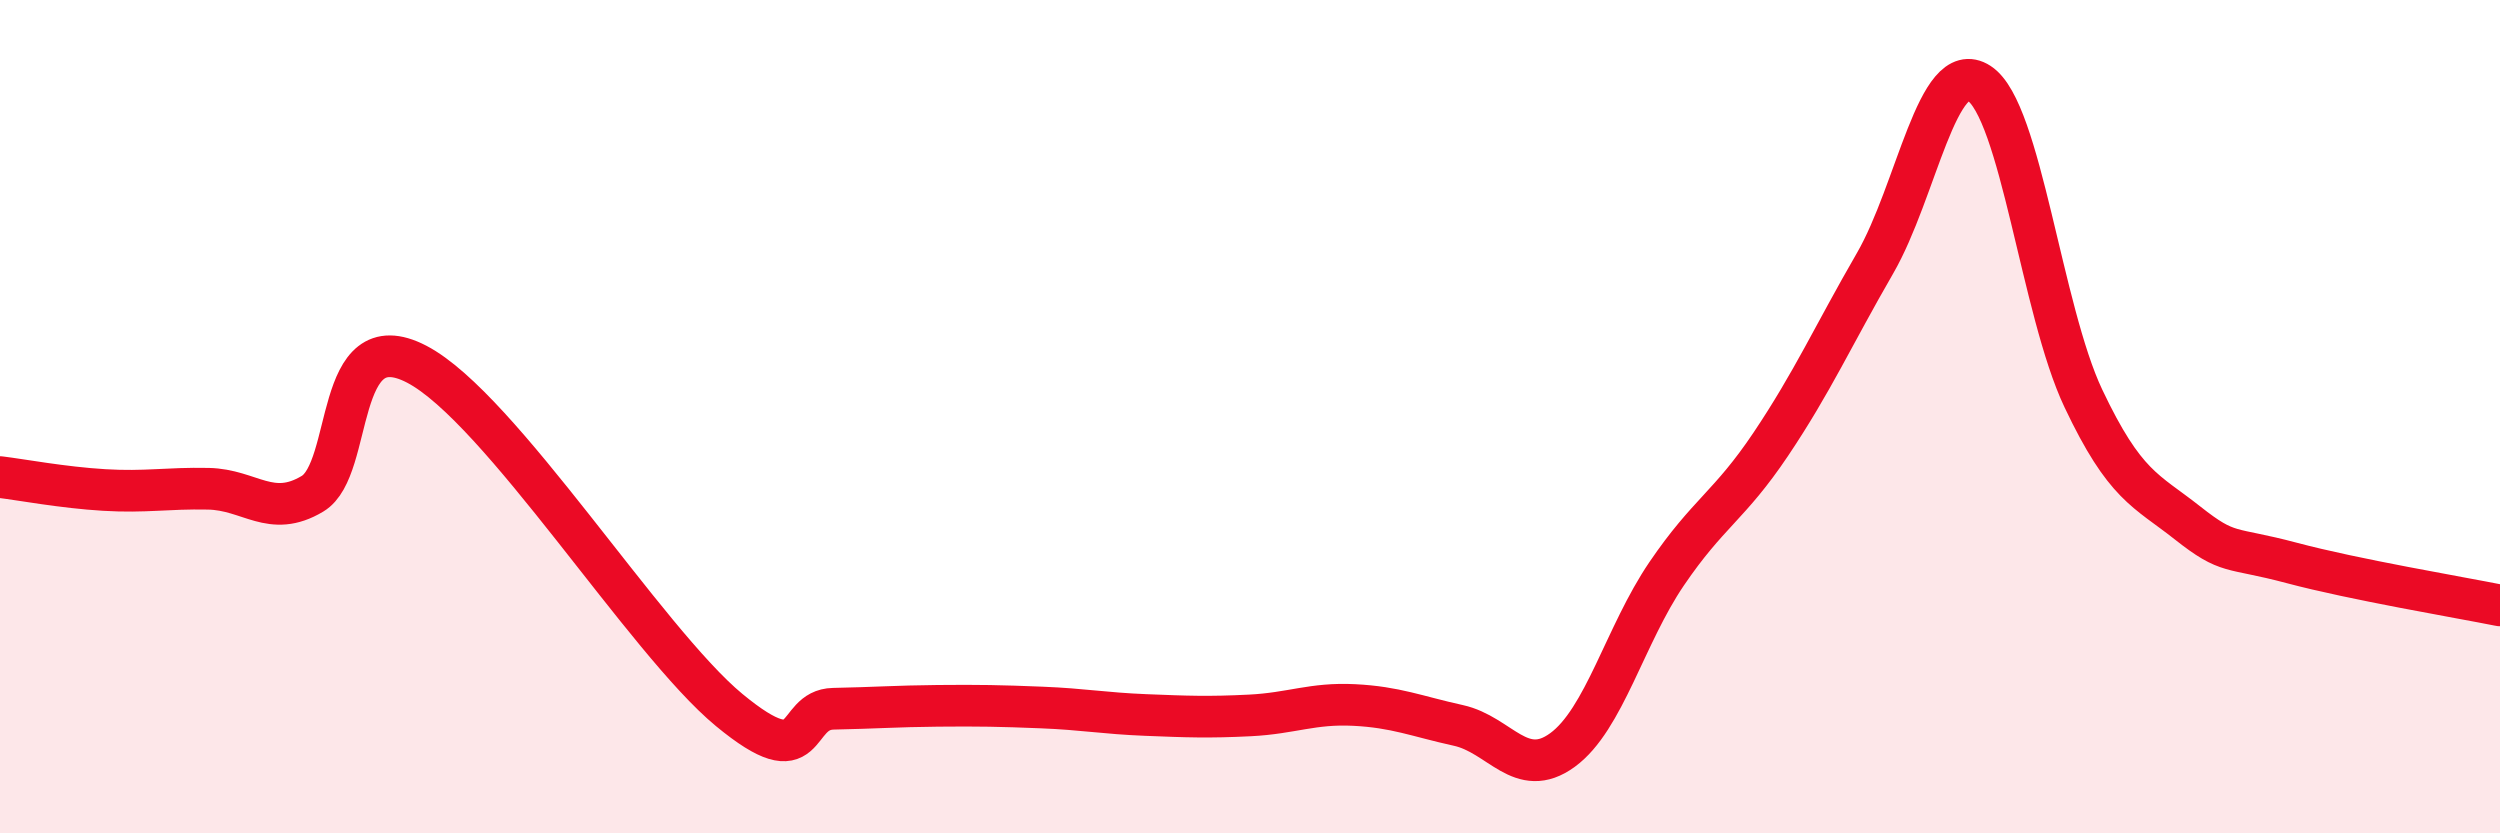
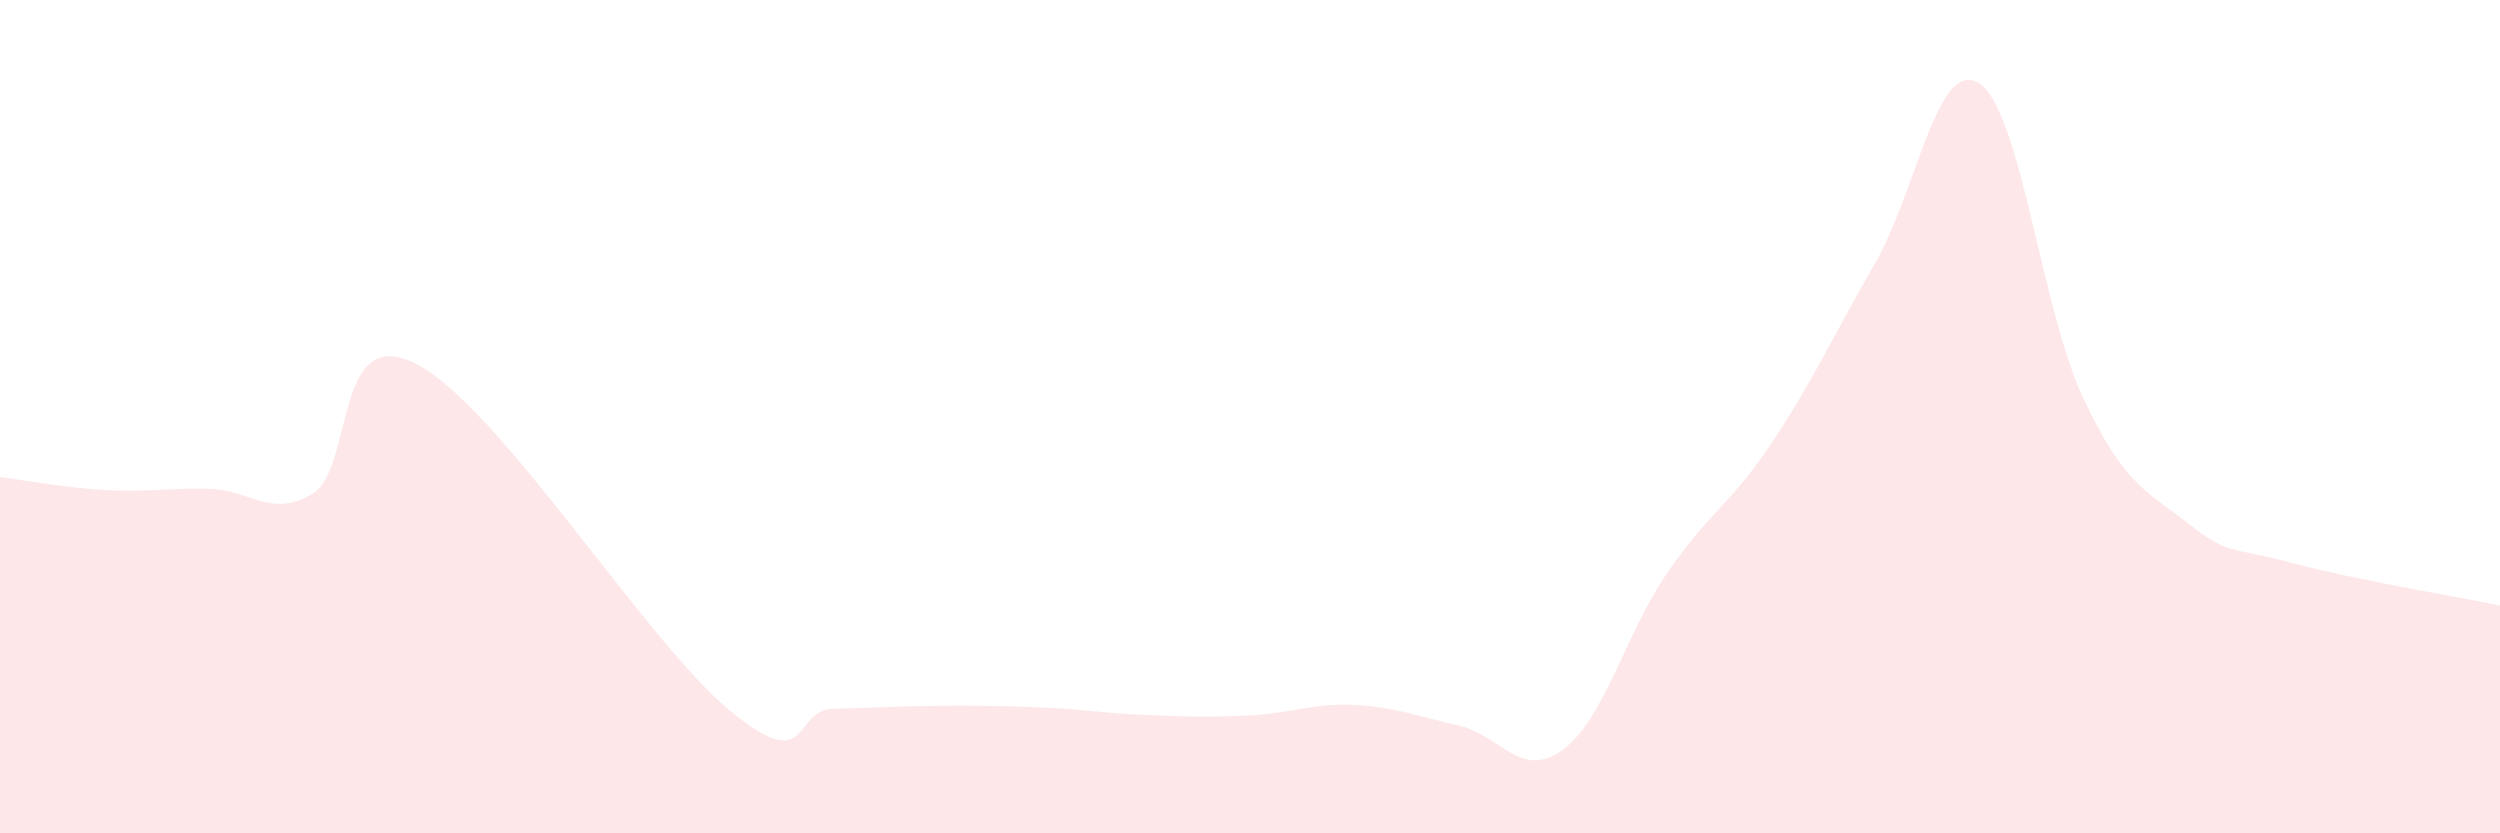
<svg xmlns="http://www.w3.org/2000/svg" width="60" height="20" viewBox="0 0 60 20">
  <path d="M 0,11.45 C 0.5,11.51 1.5,11.7 2.5,11.76 C 3.5,11.82 4,11.71 5,11.73 C 6,11.75 6.5,12.45 7.5,11.85 C 8.5,11.25 8,7.7 10,8.74 C 12,9.78 15.5,15.39 17.5,17.04 C 19.5,18.69 19,17.03 20,17.01 C 21,16.99 21.5,16.95 22.5,16.94 C 23.5,16.93 24,16.94 25,16.98 C 26,17.02 26.5,17.12 27.5,17.16 C 28.5,17.2 29,17.22 30,17.17 C 31,17.12 31.5,16.87 32.5,16.92 C 33.5,16.97 34,17.19 35,17.41 C 36,17.63 36.5,18.73 37.5,18 C 38.5,17.27 39,15.24 40,13.77 C 41,12.3 41.5,12.15 42.5,10.66 C 43.5,9.17 44,8.05 45,6.32 C 46,4.59 46.5,1.35 47.5,2 C 48.5,2.65 49,7.45 50,9.56 C 51,11.67 51.5,11.76 52.5,12.55 C 53.5,13.34 53.5,13.11 55,13.51 C 56.5,13.91 59,14.33 60,14.53L60 20L0 20Z" fill="#EB0A25" opacity="0.1" stroke-linecap="round" stroke-linejoin="round" />
-   <path d="M 0,11.45 C 0.5,11.51 1.5,11.7 2.5,11.76 C 3.5,11.82 4,11.71 5,11.73 C 6,11.75 6.5,12.45 7.5,11.85 C 8.5,11.25 8,7.7 10,8.74 C 12,9.78 15.5,15.39 17.5,17.04 C 19.5,18.69 19,17.03 20,17.01 C 21,16.99 21.5,16.95 22.5,16.94 C 23.5,16.93 24,16.94 25,16.98 C 26,17.02 26.5,17.12 27.5,17.16 C 28.5,17.2 29,17.22 30,17.17 C 31,17.12 31.5,16.87 32.5,16.92 C 33.5,16.97 34,17.19 35,17.41 C 36,17.63 36.5,18.73 37.5,18 C 38.5,17.27 39,15.24 40,13.77 C 41,12.3 41.5,12.15 42.5,10.66 C 43.5,9.17 44,8.05 45,6.32 C 46,4.59 46.5,1.35 47.5,2 C 48.5,2.65 49,7.45 50,9.56 C 51,11.67 51.5,11.76 52.5,12.55 C 53.5,13.34 53.5,13.11 55,13.51 C 56.5,13.91 59,14.33 60,14.53" stroke="#EB0A25" stroke-width="1" fill="none" stroke-linecap="round" stroke-linejoin="round" />
</svg>